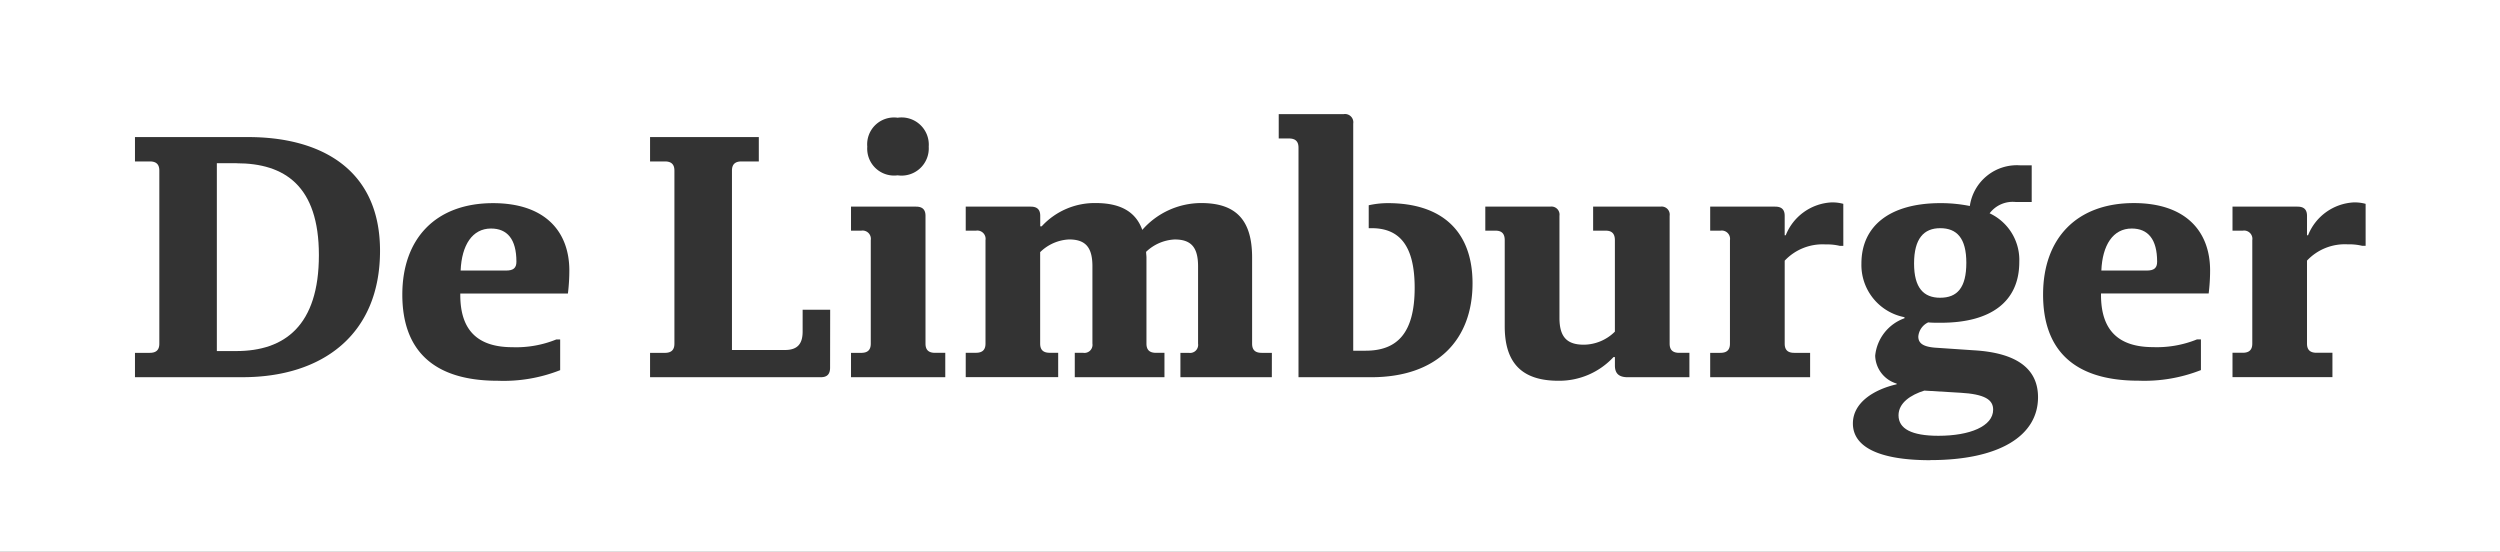
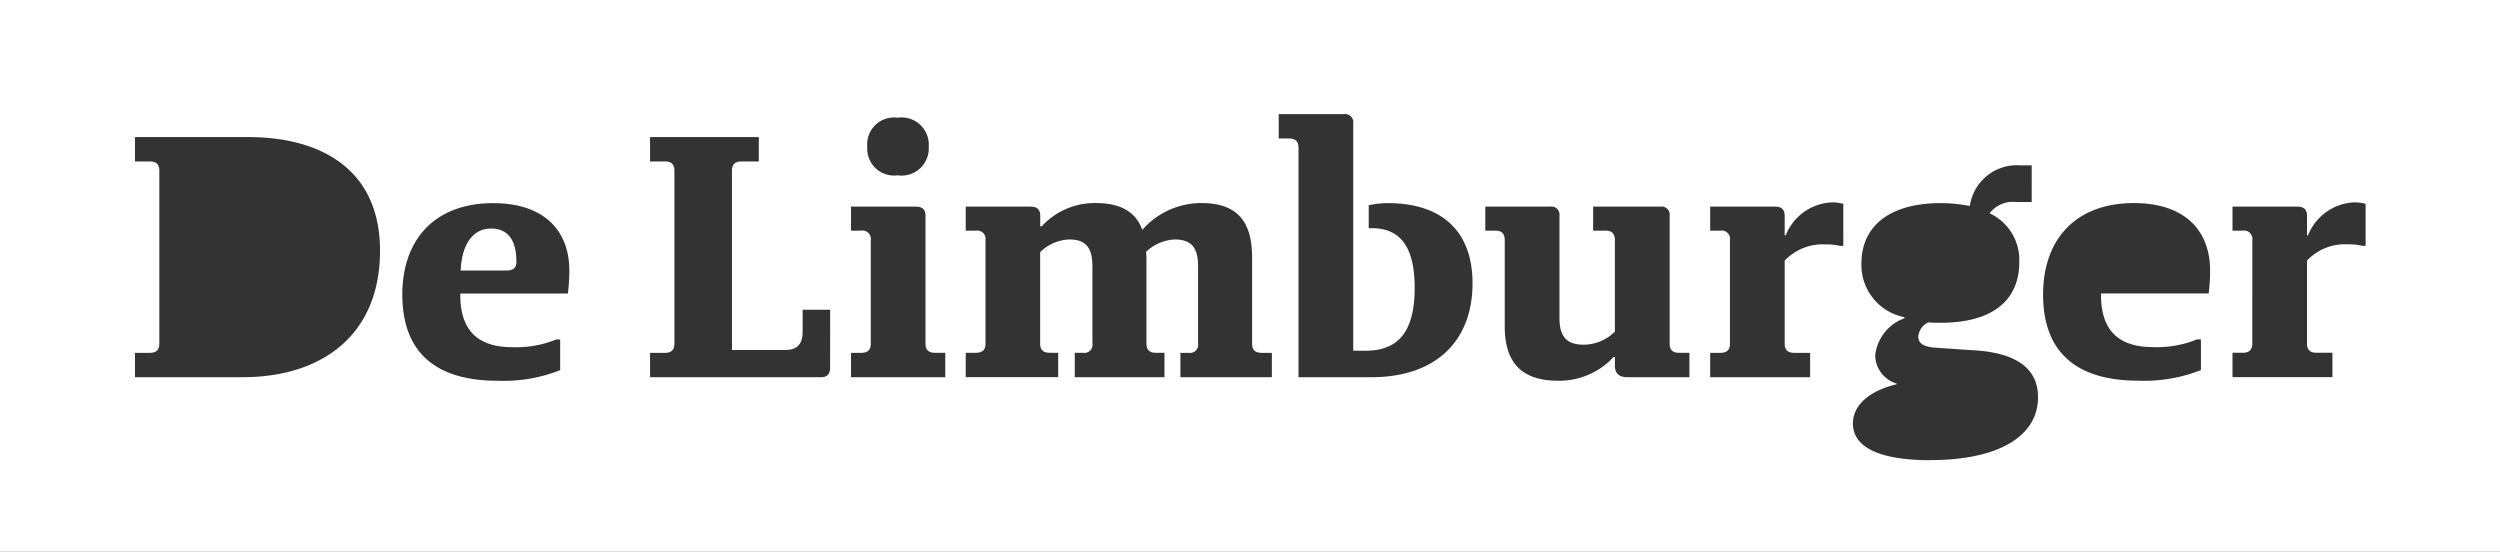
<svg xmlns="http://www.w3.org/2000/svg" width="174.5" height="38.517" viewBox="0 0 174.5 38.517">
  <rect x="0" y="0" width="174.5" height="38.517" fill="#333333" stroke="none" />
  <defs>
    <clipPath id="clip-path">
      <rect id="Rectangle_672" data-name="Rectangle 672" width="174.5" height="38.517" fill="none" />
    </clipPath>
  </defs>
  <g id="Group_1138" data-name="Group 1138" clip-path="url(#clip-path)">
-     <path id="Path_2883" data-name="Path 2883" d="M542.979,58.82c-1.307,0-2.046,1.159-2.12,2.933h3.179c.493,0,.715-.172.715-.616,0-1.577-.641-2.317-1.775-2.317" transform="translate(-394.185 -42.869)" fill="#fff" />
-     <path id="Path_2884" data-name="Path 2884" d="M492.944,100.684l-2.489-.148c-.961.3-1.8.863-1.8,1.725,0,.937.912,1.429,2.785,1.429,2.194,0,3.82-.665,3.82-1.824,0-.69-.567-1.084-2.317-1.183" transform="translate(-356.138 -73.272)" fill="#fff" />
-     <path id="Path_2885" data-name="Path 2885" d="M494.478,63.584c1.183,0,1.824-.69,1.824-2.44,0-1.725-.666-2.415-1.824-2.415-1.134,0-1.824.715-1.824,2.465,0,1.7.665,2.391,1.824,2.391" transform="translate(-359.052 -42.802)" fill="#fff" />
    <path id="Path_2886" data-name="Path 2886" d="M120.681,58.82c-1.306,0-2.046,1.159-2.12,2.933h3.179c.493,0,.715-.172.715-.616,0-1.577-.641-2.317-1.775-2.317" transform="translate(-86.409 -42.869)" fill="#fff" />
    <path id="Path_2887" data-name="Path 2887" d="M0,38.517H174.5V0H0Zm62.656-30.3a1.9,1.9,0,0,1,2.169,2.021,1.9,1.9,0,0,1-2.169,2,1.877,1.877,0,0,1-2.12-2,1.872,1.872,0,0,1,2.12-2.021M16.938,26.328H9.421v-1.7h1.035c.443,0,.665-.2.665-.641V11.909c0-.444-.222-.641-.665-.641H9.421v-1.7h7.912c4.954,0,9.193,2.169,9.193,7.936,0,5.891-4.067,8.824-9.588,8.824m22.707-5.841H32.128v.1c0,2.465,1.208,3.648,3.648,3.648a7.448,7.448,0,0,0,3.056-.542H39.1v2.144a10.762,10.762,0,0,1-4.363.74c-4.584,0-6.655-2.218-6.655-6.014,0-3.894,2.317-6.383,6.334-6.383,3.6,0,5.324,1.947,5.324,4.708a13.232,13.232,0,0,1-.1,1.6m18.3,5.176c0,.444-.2.665-.641.665H45.374v-1.7h1.035c.444,0,.665-.2.665-.641V11.909c0-.444-.222-.641-.665-.641H45.374v-1.7h7.591v1.7H51.757c-.444,0-.666.2-.666.641V24.43h3.7c.863,0,1.233-.419,1.233-1.282V21.62h1.922Zm8.04.665H59.4v-1.7h.715c.444,0,.665-.2.665-.641V16.765a.579.579,0,0,0-.665-.665H59.4V14.423h4.535c.444,0,.665.2.665.641v8.922c0,.444.222.641.665.641h.715Zm22.794,0H82.393v-1.7h.591a.563.563,0,0,0,.641-.641v-5.4c0-1.306-.468-1.873-1.627-1.873a3.086,3.086,0,0,0-2,.863c0,.123.025.271.025.394v6.014c0,.444.222.641.665.641h.591v1.7h-6.26v-1.7h.591a.563.563,0,0,0,.641-.641v-5.4c0-1.306-.468-1.873-1.627-1.873a3.085,3.085,0,0,0-2.021.887v6.383c0,.444.222.641.666.641h.592v1.7H67.408v-1.7h.715c.444,0,.665-.2.665-.641V16.765a.579.579,0,0,0-.665-.665h-.715V14.423h4.535c.444,0,.665.2.665.641V15.8h.1a5.021,5.021,0,0,1,3.771-1.627c1.775,0,2.81.641,3.253,1.873a5.478,5.478,0,0,1,4.116-1.873c2.49,0,3.549,1.257,3.549,3.8v6.014c0,.444.222.641.665.641h.715Zm6.935,0H90.635V10.307c0-.444-.222-.641-.665-.641h-.715v-1.7H93.79a.579.579,0,0,1,.665.665V24.479h.863c2.169,0,3.426-1.183,3.426-4.387,0-2.982-1.084-4.165-3.007-4.165h-.2v-1.6a6.219,6.219,0,0,1,1.331-.148c3.82,0,5.915,2,5.915,5.595,0,3.919-2.44,6.556-7.074,6.556m22.212,0h-4.313c-.616,0-.887-.271-.887-.813v-.592h-.1a5.163,5.163,0,0,1-3.845,1.652c-2.588,0-3.746-1.282-3.746-3.8V16.765c0-.468-.222-.665-.641-.665h-.715V14.423h4.535a.563.563,0,0,1,.641.641v7.123c0,1.356.542,1.873,1.7,1.873a3.115,3.115,0,0,0,2.169-.912V16.765c0-.468-.222-.665-.641-.665H111.2V14.423H115.9a.563.563,0,0,1,.641.641v8.922c0,.444.222.641.665.641h.715Zm10.743-9.169h-.247a3.8,3.8,0,0,0-.986-.1,3.622,3.622,0,0,0-2.859,1.134v5.792c0,.444.222.641.665.641h1.109v1.7h-6.975v-1.7h.715c.444,0,.665-.2.665-.641V16.765a.579.579,0,0,0-.665-.665h-.715V14.423h4.535c.444,0,.665.2.665.641V16.42h.074a3.641,3.641,0,0,1,3.179-2.292,2.894,2.894,0,0,1,.838.1Zm6.068,14.961c-3.549,0-5.4-.912-5.4-2.563,0-1.454,1.454-2.366,3.056-2.736v-.049a2.093,2.093,0,0,1-1.5-1.947,3.1,3.1,0,0,1,2.046-2.613v-.074a3.712,3.712,0,0,1-3.007-3.746c0-2.613,1.972-4.215,5.521-4.215a10.276,10.276,0,0,1,2.046.2A3.317,3.317,0,0,1,141,11.54h.813V14.1H140.7a2.016,2.016,0,0,0-1.824.789,3.591,3.591,0,0,1,2.07,3.4c0,2.76-1.972,4.239-5.471,4.239-.394,0-.641,0-.887-.025a1.2,1.2,0,0,0-.69.986c0,.493.37.74,1.331.789l2.539.172c2.958.172,4.486,1.257,4.486,3.278,0,2.711-2.736,4.387-7.517,4.387m19.432-11.633H146.65v.1c0,2.465,1.208,3.648,3.648,3.648a7.45,7.45,0,0,0,3.056-.542h.271v2.144a10.764,10.764,0,0,1-4.363.74c-4.584,0-6.655-2.218-6.655-6.014,0-3.894,2.317-6.383,6.334-6.383,3.6,0,5.324,1.947,5.324,4.708a13.167,13.167,0,0,1-.1,1.6m10.956-3.327h-.247a3.793,3.793,0,0,0-.986-.1,3.623,3.623,0,0,0-2.859,1.134v5.792c0,.444.222.641.666.641h1.109v1.7h-6.975v-1.7h.715c.444,0,.666-.2.666-.641V16.765a.579.579,0,0,0-.666-.665h-.715V14.423h4.535c.444,0,.665.2.665.641V16.42h.074a3.641,3.641,0,0,1,3.179-2.292,2.9,2.9,0,0,1,.838.1Z" fill="#fff" />
-     <path id="Path_2888" data-name="Path 2888" d="M57.2,42.006h-1.38V55.118h1.356c3.377,0,5.767-1.775,5.767-6.7,0-4.831-2.391-6.408-5.743-6.408" transform="translate(-40.684 -30.614)" fill="#fff" />
  </g>
</svg>